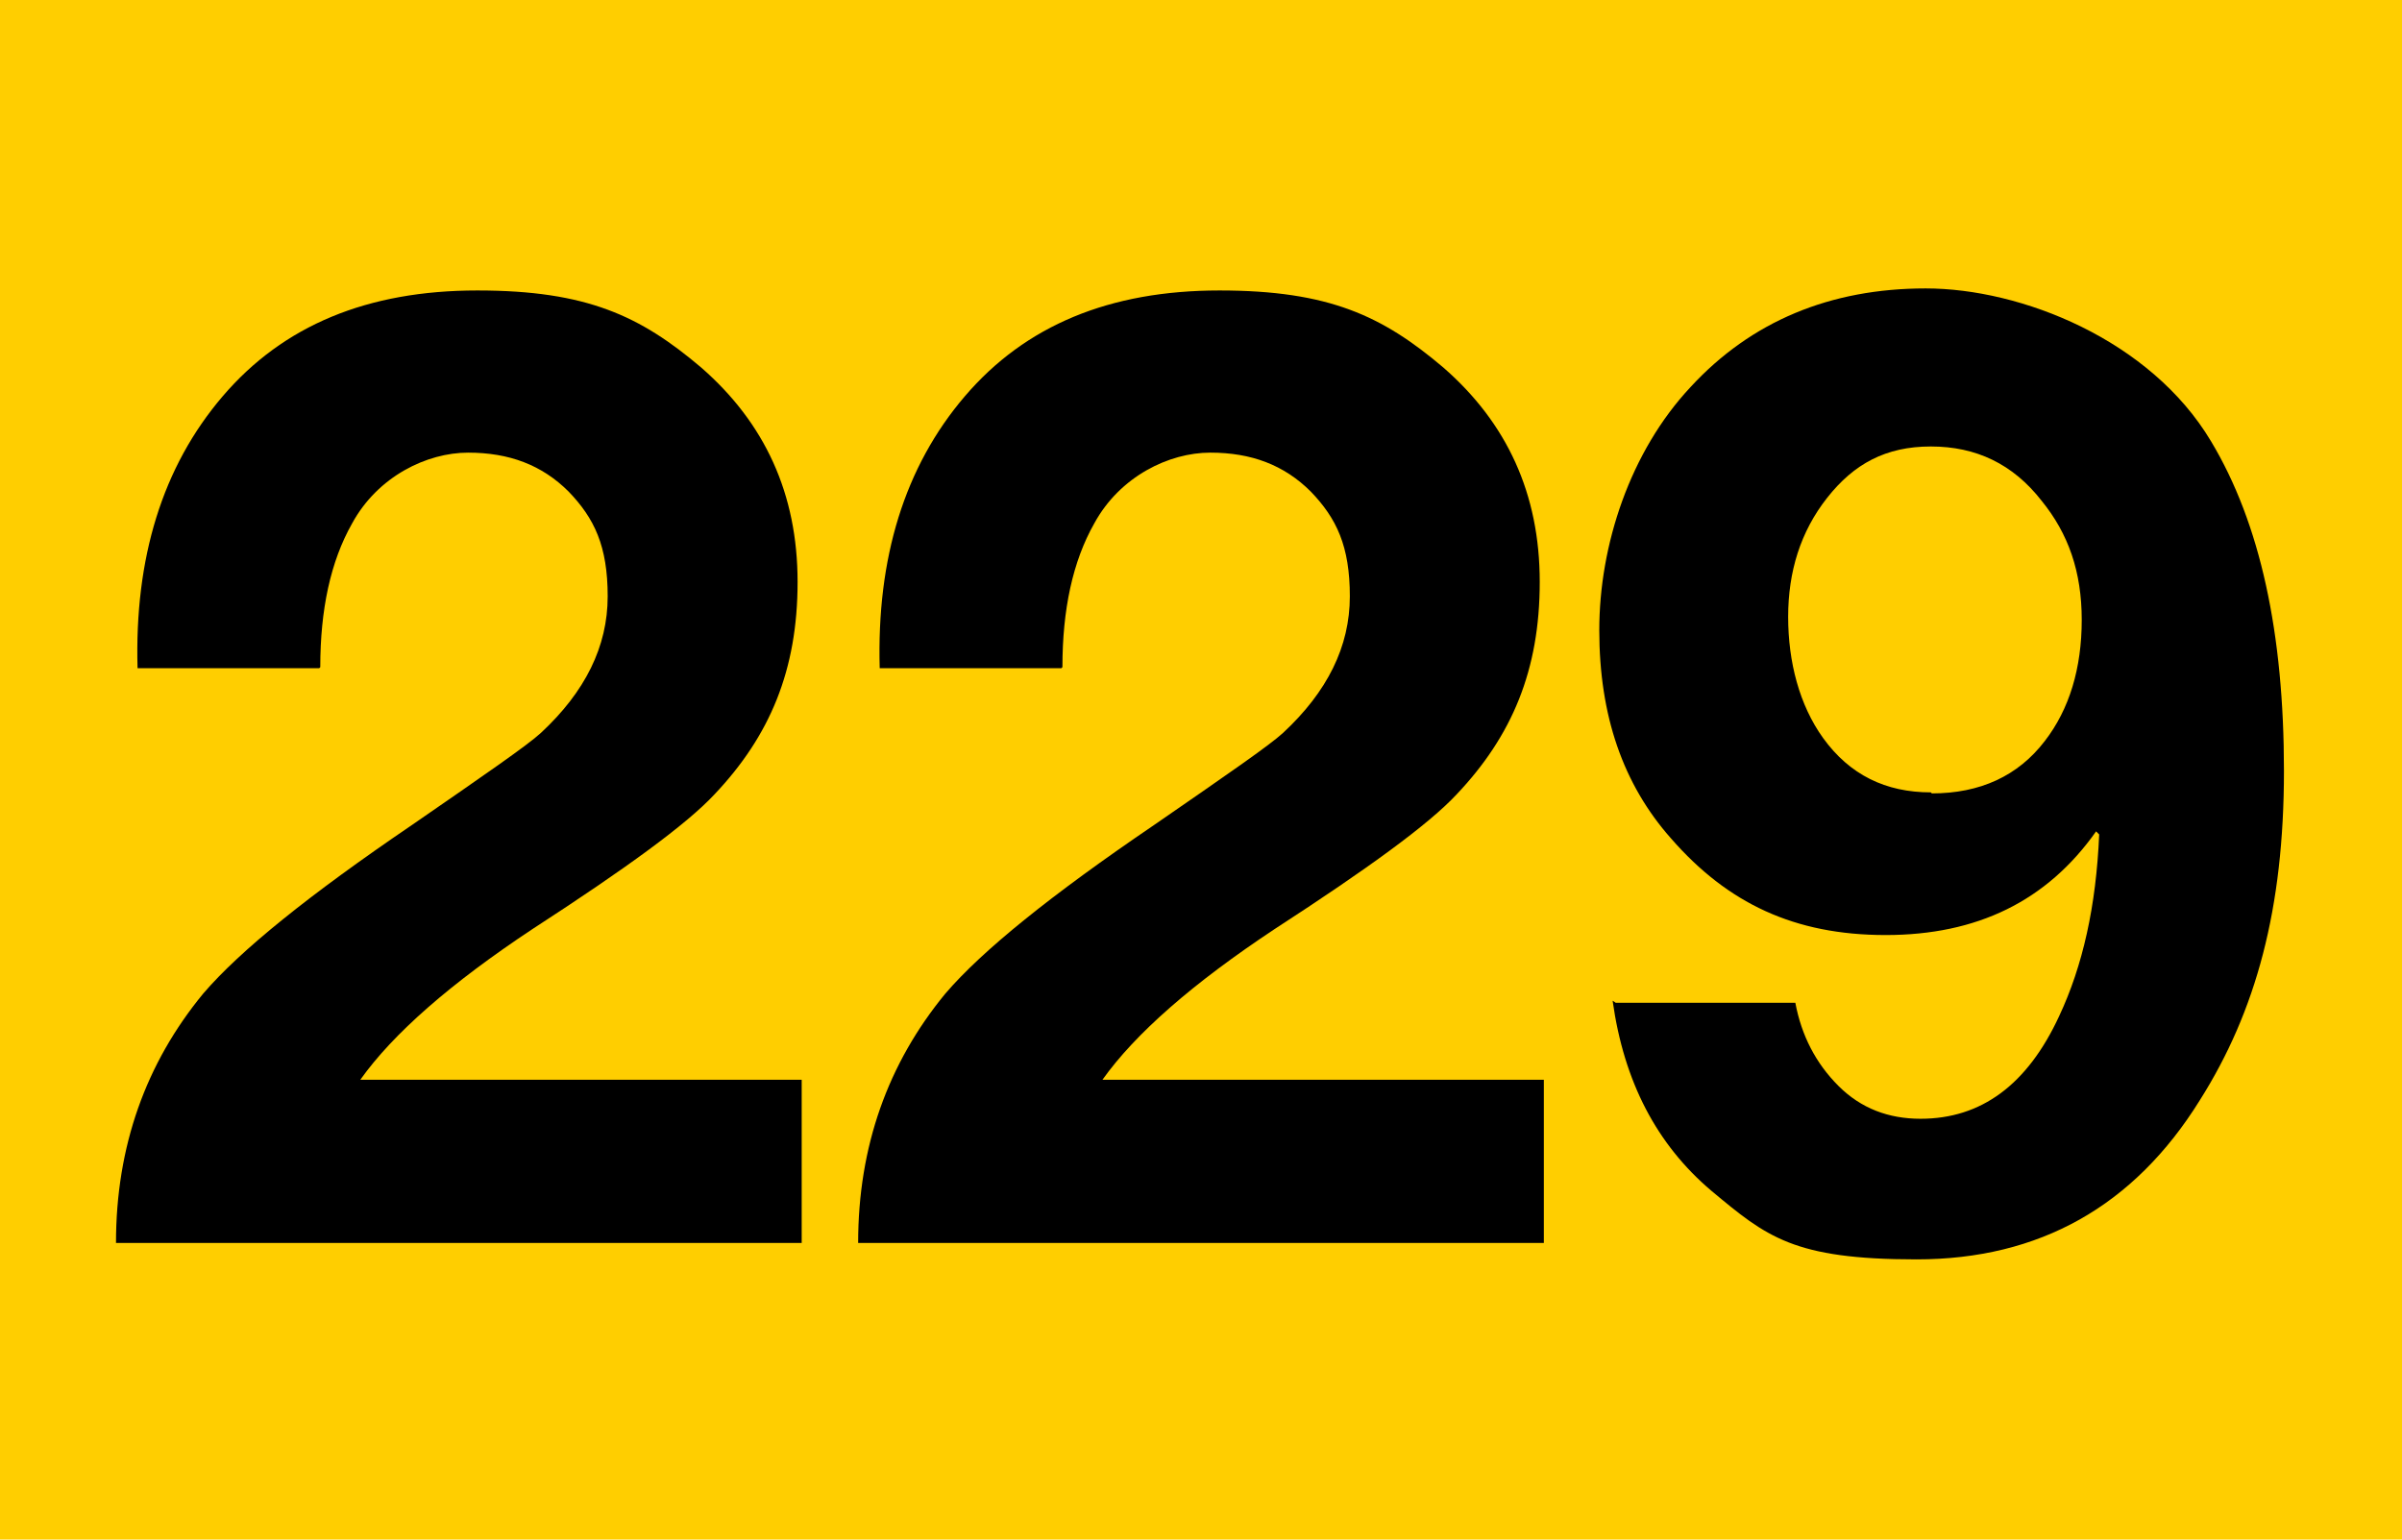
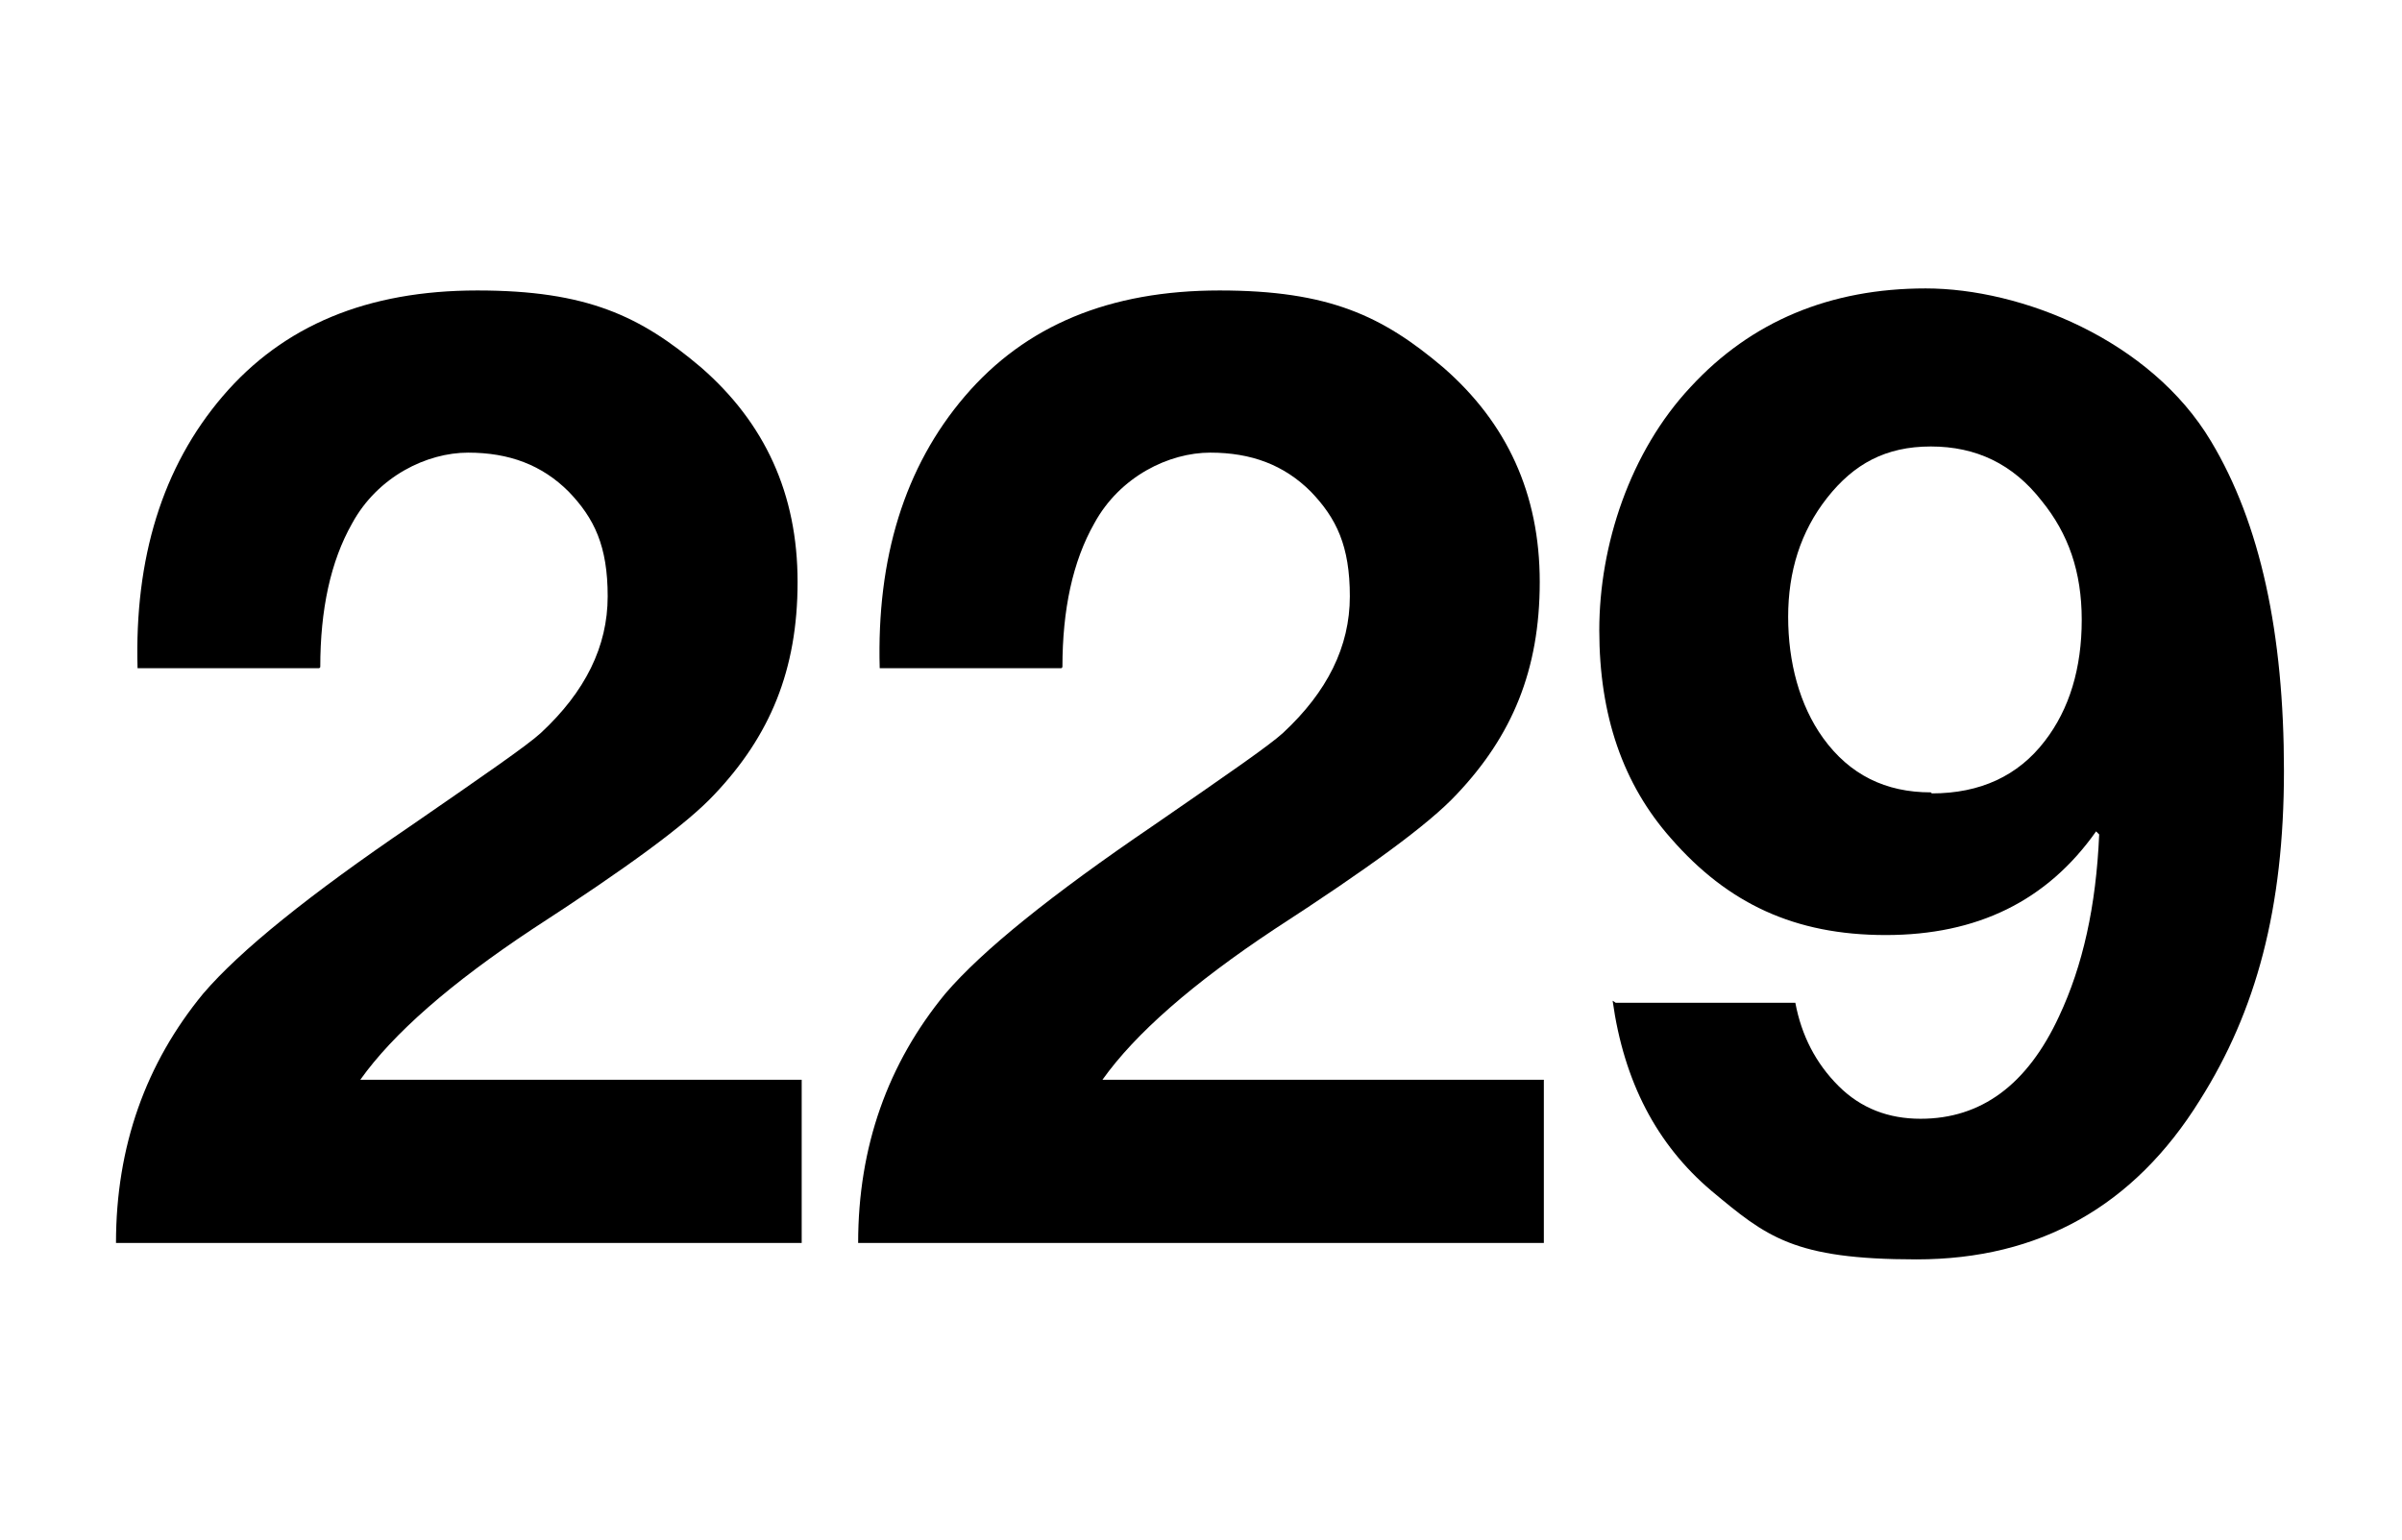
<svg xmlns="http://www.w3.org/2000/svg" id="Calque_1" version="1.1" viewBox="0 0 234 150">
  <defs>
    <style>
      .st0 {
        fill: none;
      }

      .st1 {
        fill: #ffce00;
      }
    </style>
  </defs>
-   <rect class="st1" width="234" height="150" />
  <rect class="st0" x="0" y="-.6" width="234" height="150" />
  <g>
-     <rect class="st0" width="234" height="149.4" />
    <path d="M31.1,65.1H13.4c-.3-10.7,2.4-19.6,8.3-26.5,5.9-6.9,14.1-10.3,24.8-10.3s15.9,2.5,21.8,7.5c6.2,5.4,9.4,12.3,9.4,20.9s-2.7,15-8.1,20.7c-2.7,2.9-8.6,7.2-17.7,13.1-8,5.3-13.6,10.2-16.8,14.7h43v15.9H11.3c0-9.4,2.9-17.5,8.5-24.3,3.6-4.2,10.3-9.6,20.3-16.4,7.1-4.9,11.3-7.8,12.6-9,4.3-4,6.5-8.4,6.5-13.3s-1.3-7.6-3.8-10.2c-2.6-2.6-5.8-3.8-9.8-3.8s-8.8,2.3-11.3,6.9c-2.1,3.7-3.1,8.4-3.1,14Z" />
    <path d="M103.4,65.1h-17.7c-.3-10.7,2.4-19.6,8.3-26.5,5.9-6.9,14.1-10.3,24.8-10.3s15.9,2.5,21.8,7.5c6.2,5.4,9.4,12.3,9.4,20.9s-2.7,15-8.1,20.7c-2.7,2.9-8.6,7.2-17.7,13.1-8,5.3-13.6,10.2-16.8,14.7h43v15.9h-66.8c0-9.4,2.9-17.5,8.5-24.3,3.6-4.2,10.3-9.6,20.3-16.4,7.1-4.9,11.3-7.8,12.6-9,4.3-4,6.5-8.4,6.5-13.3s-1.3-7.6-3.8-10.2c-2.6-2.6-5.8-3.8-9.8-3.8s-8.8,2.3-11.3,6.9c-2.1,3.7-3.1,8.4-3.1,14Z" />
    <path d="M157.4,97.7h17.5c.6,3.2,2,5.9,4.2,8.1,2.2,2.2,4.9,3.2,8,3.2,5.9,0,10.4-3.3,13.5-10,2.3-4.9,3.6-10.7,3.9-17.7l-.3-.3c-4.8,6.8-11.6,10.1-20.5,10.1s-15.4-3.1-20.9-9.4c-4.7-5.3-7-12-7-20.3s3-17.4,8.9-23.7c5.9-6.4,13.6-9.6,22.9-9.6s21.9,5,27.8,14.9c4.8,8,7.1,18.7,7.1,32.1s-2.7,23.4-8.2,32.1c-6.4,10.3-15.6,15.5-27.6,15.5s-14.6-2.2-20-6.7c-5.3-4.5-8.5-10.6-9.6-18.5ZM188.2,77.3c4.7,0,8.4-1.7,11-5.1,2.4-3.1,3.6-7.1,3.6-11.8s-1.3-8.4-3.9-11.6c-2.8-3.6-6.4-5.3-10.8-5.3s-7.5,1.7-10.1,5c-2.6,3.3-3.8,7.2-3.8,11.6s1.1,8.6,3.4,11.8c2.6,3.6,6.1,5.3,10.5,5.3Z" />
  </g>
</svg>